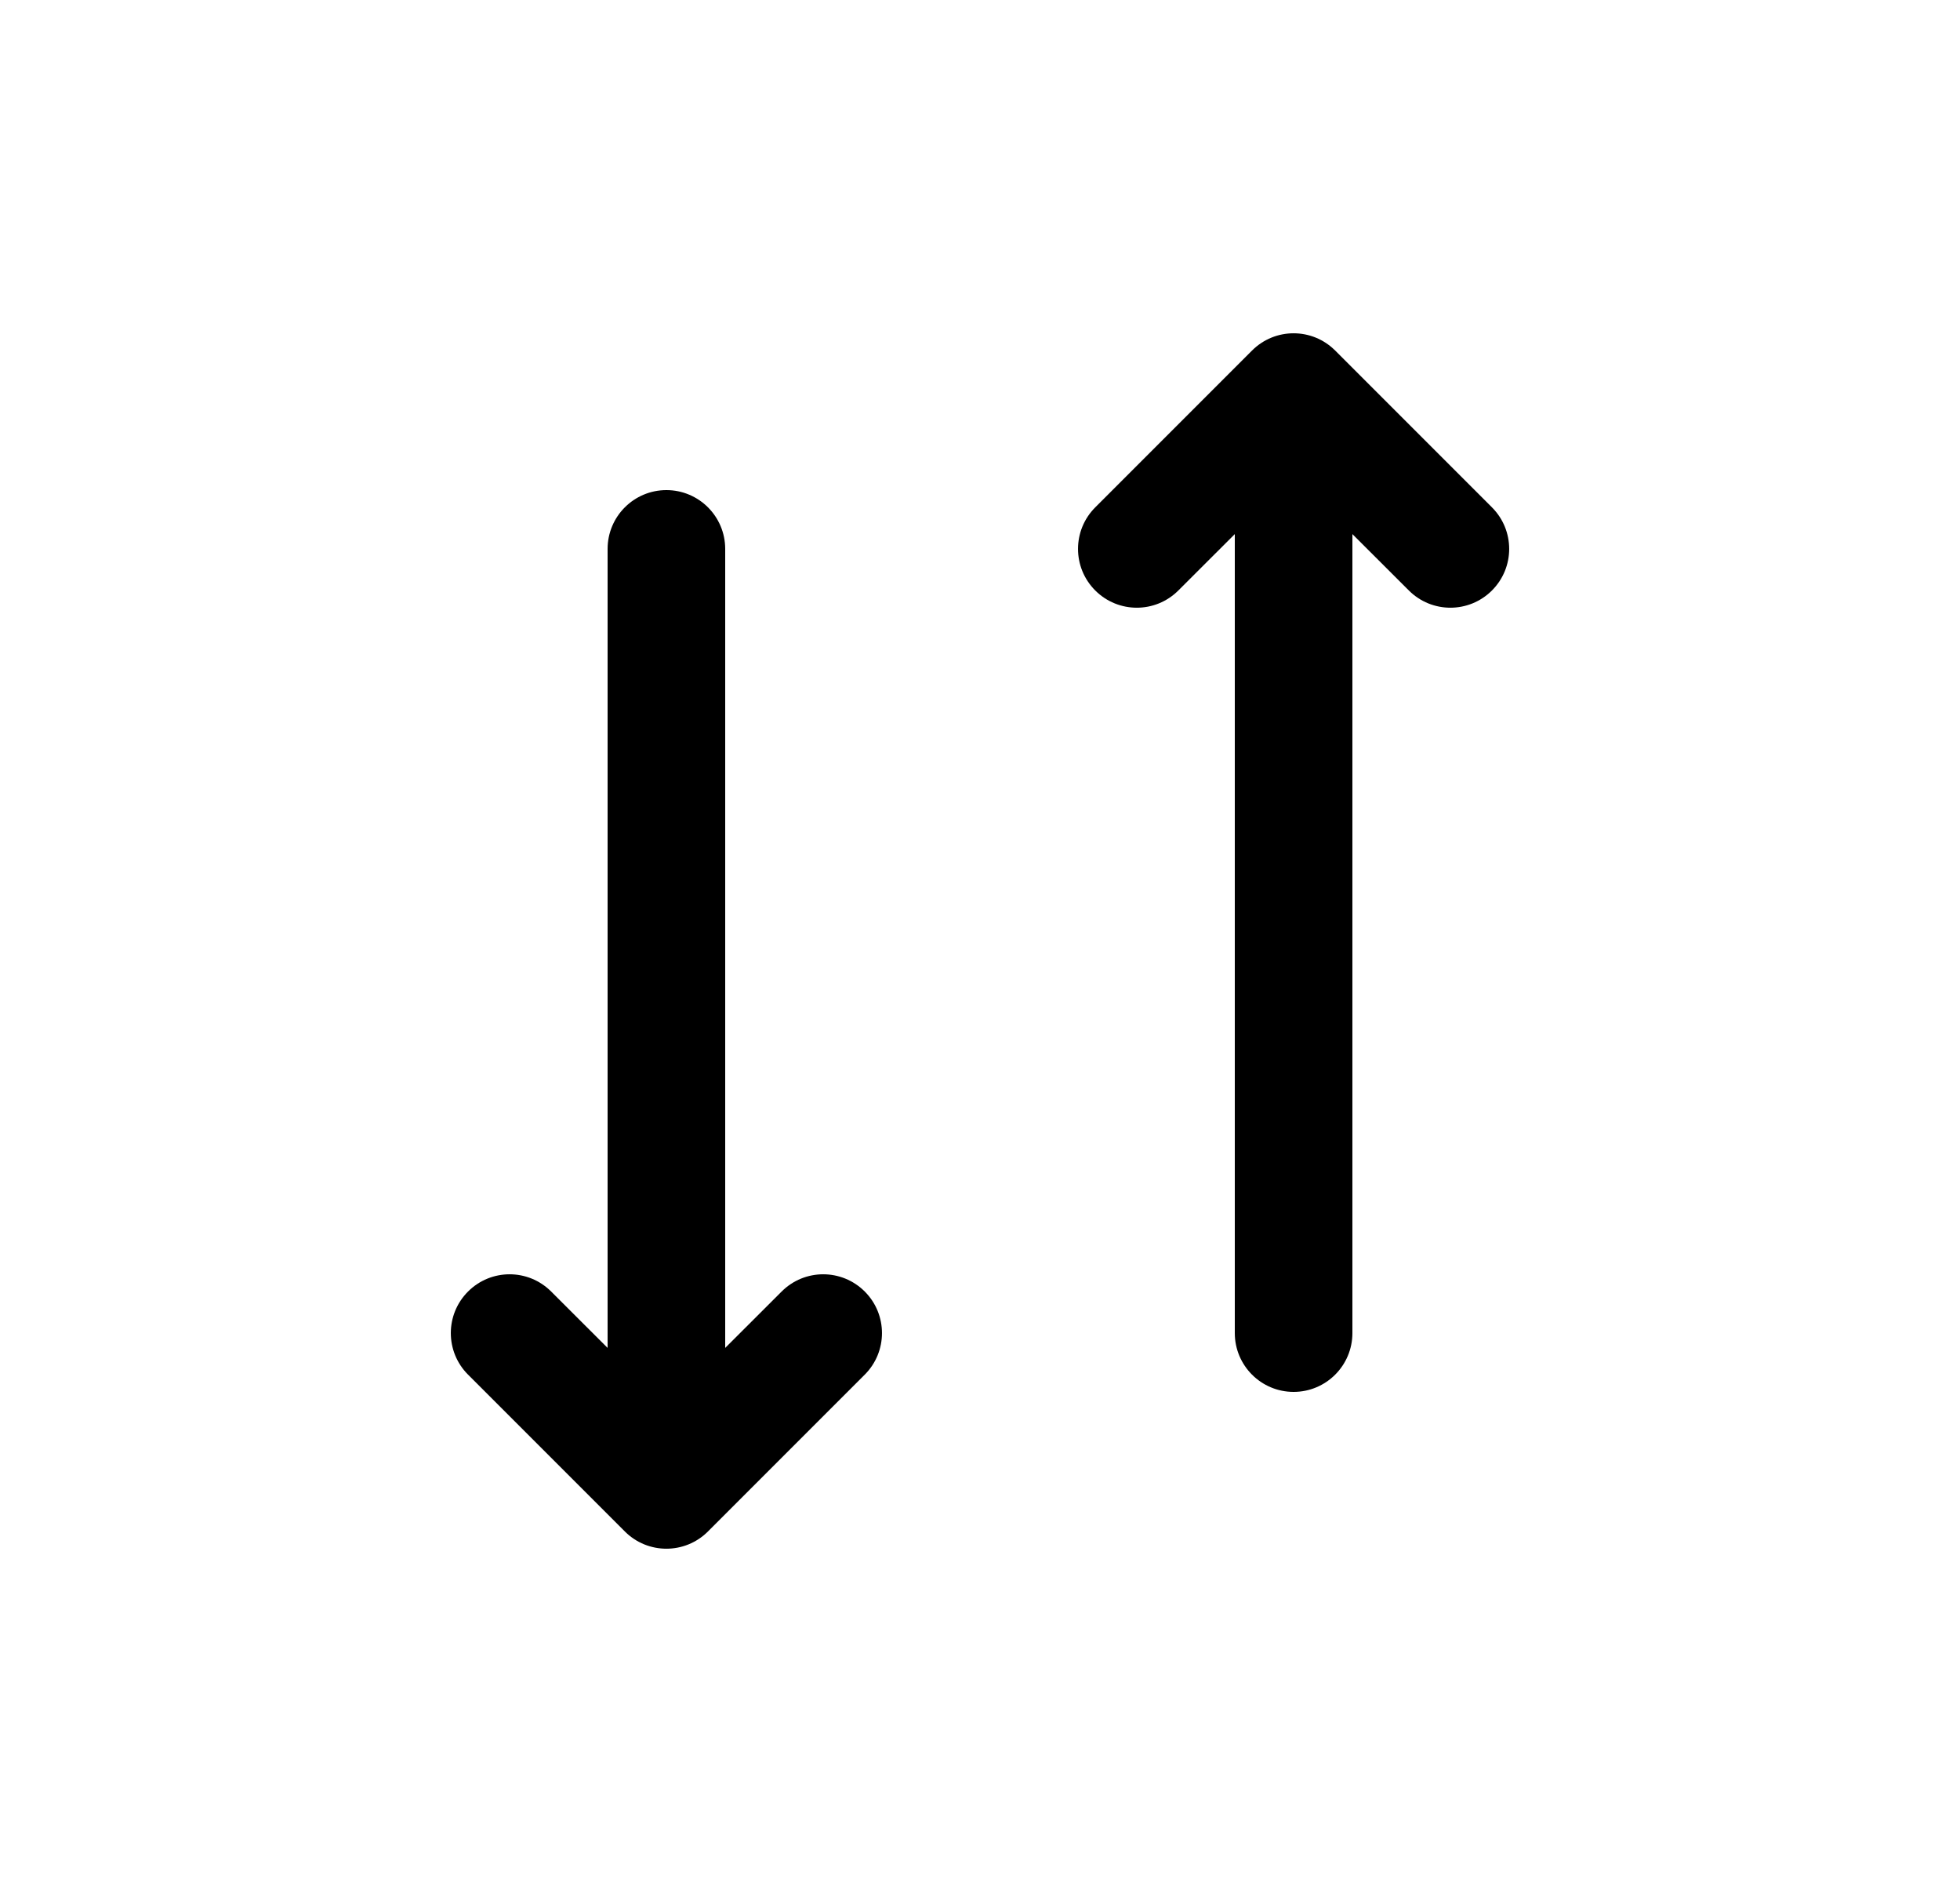
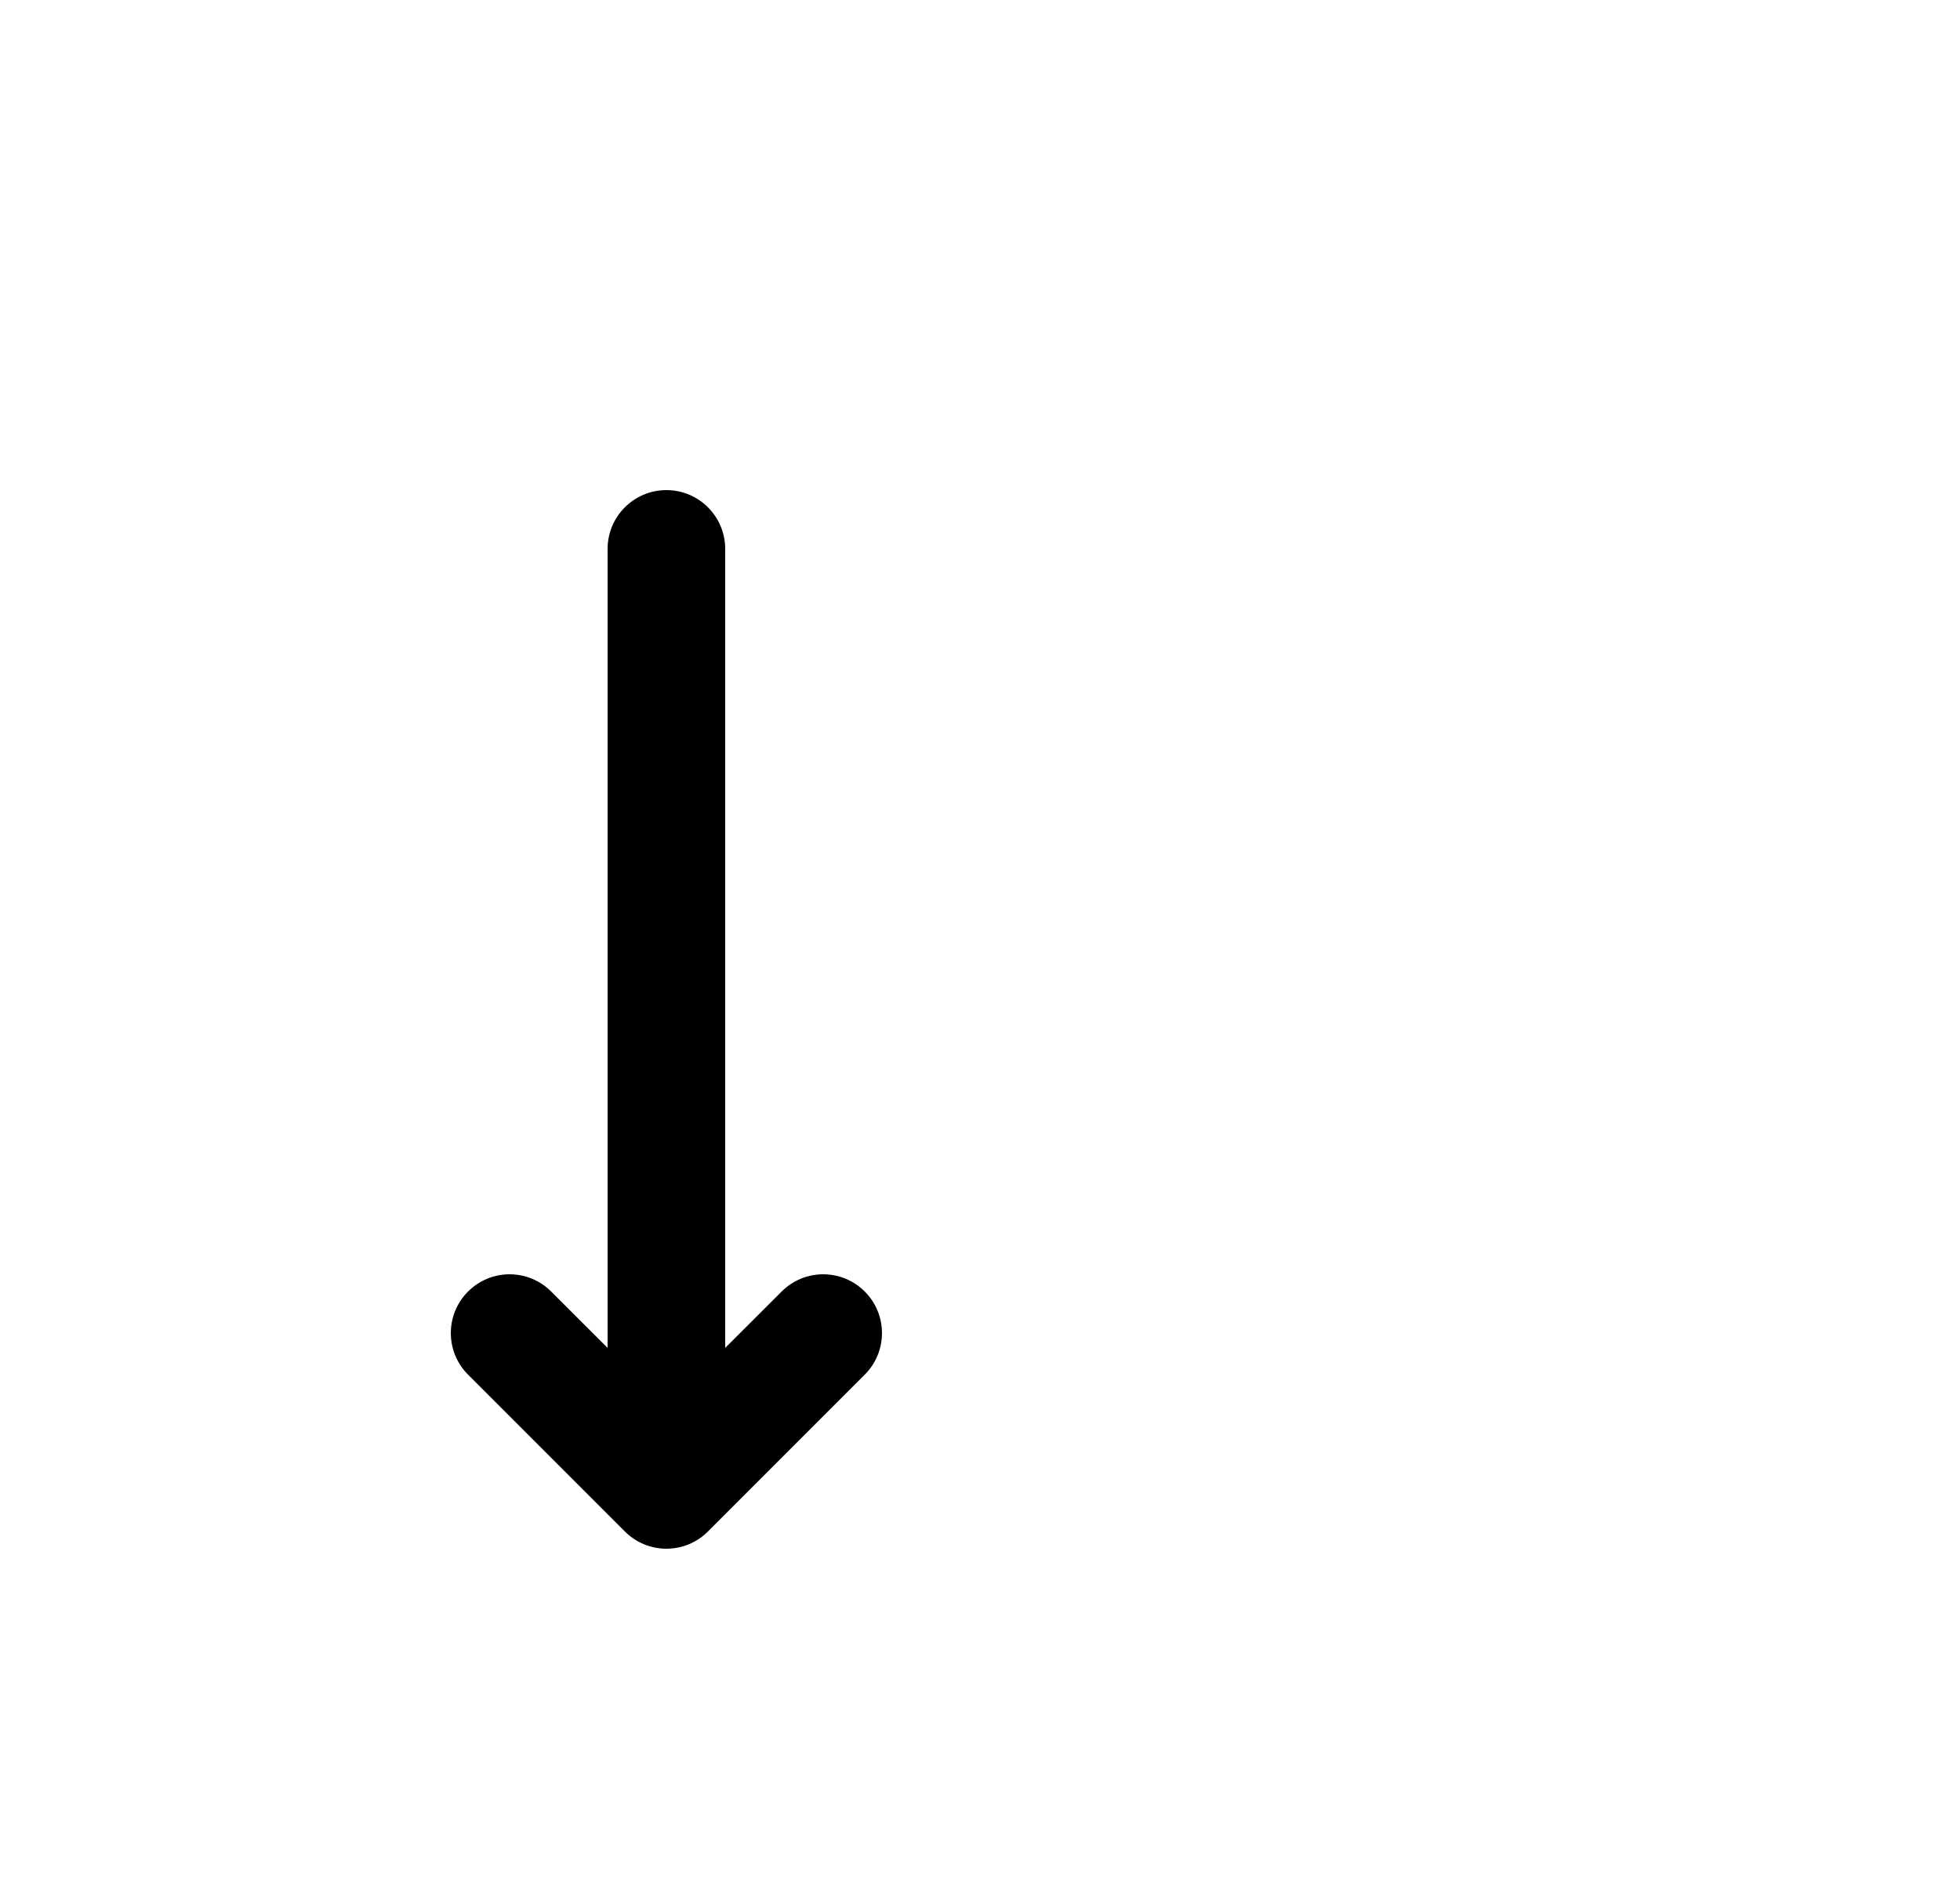
<svg xmlns="http://www.w3.org/2000/svg" width="25" height="24" viewBox="0 0 25 24" fill="none">
-   <path d="M13.97 7.53C14.263 7.823 14.737 7.823 15.03 7.53L15.75 6.811V17C15.75 17.414 16.086 17.75 16.5 17.75C16.914 17.75 17.25 17.414 17.25 17V6.811L17.97 7.53C18.263 7.823 18.737 7.823 19.03 7.53C19.323 7.237 19.323 6.763 19.03 6.47L17.03 4.47C16.737 4.177 16.263 4.177 15.97 4.47L13.97 6.47C13.677 6.763 13.677 7.237 13.97 7.53Z" fill="black" />
  <path d="M9.25 17.189L9.97 16.47C10.263 16.177 10.737 16.177 11.03 16.47C11.323 16.763 11.323 17.237 11.03 17.53L9.03 19.53C8.737 19.823 8.263 19.823 7.97 19.53L5.97 17.53C5.677 17.237 5.677 16.763 5.97 16.47C6.263 16.177 6.737 16.177 7.03 16.47L7.75 17.189V7C7.75 6.586 8.086 6.25 8.5 6.25C8.914 6.25 9.25 6.586 9.25 7V17.189Z" fill="black" />
</svg>